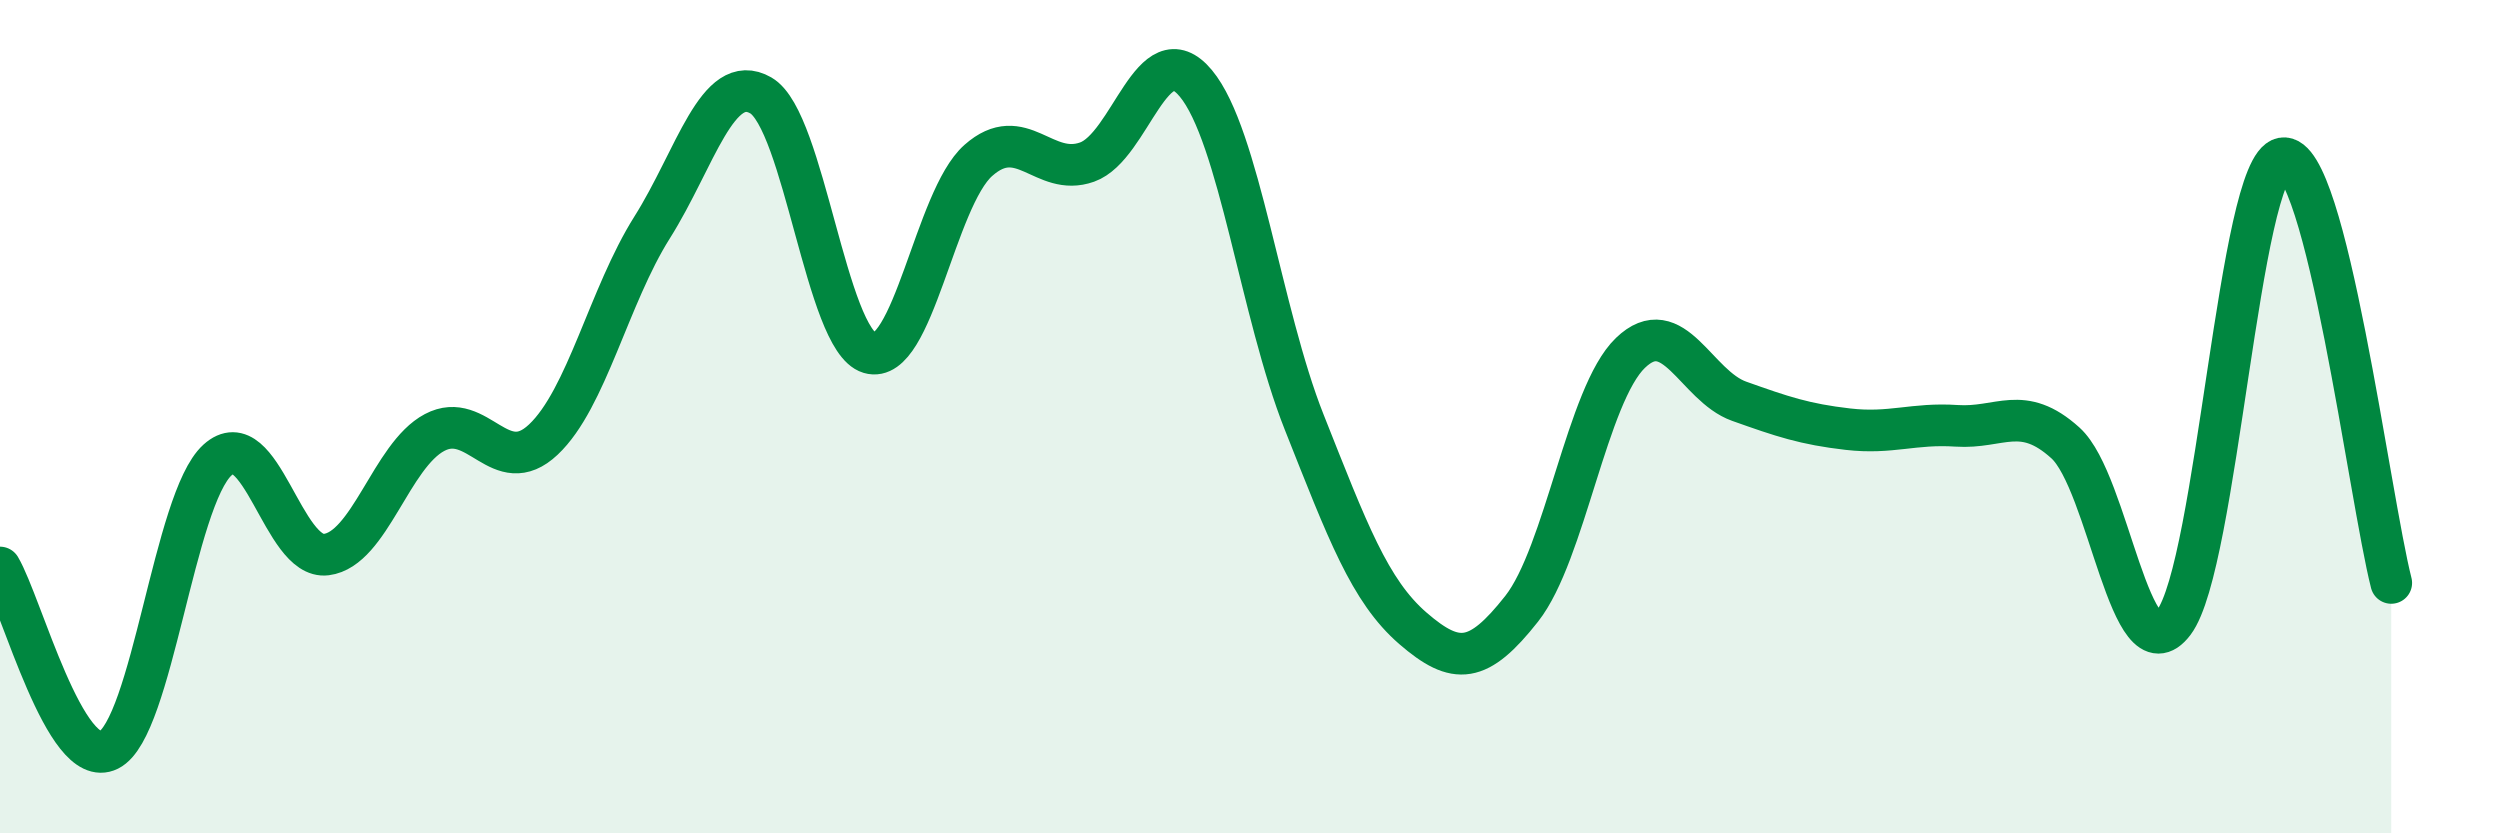
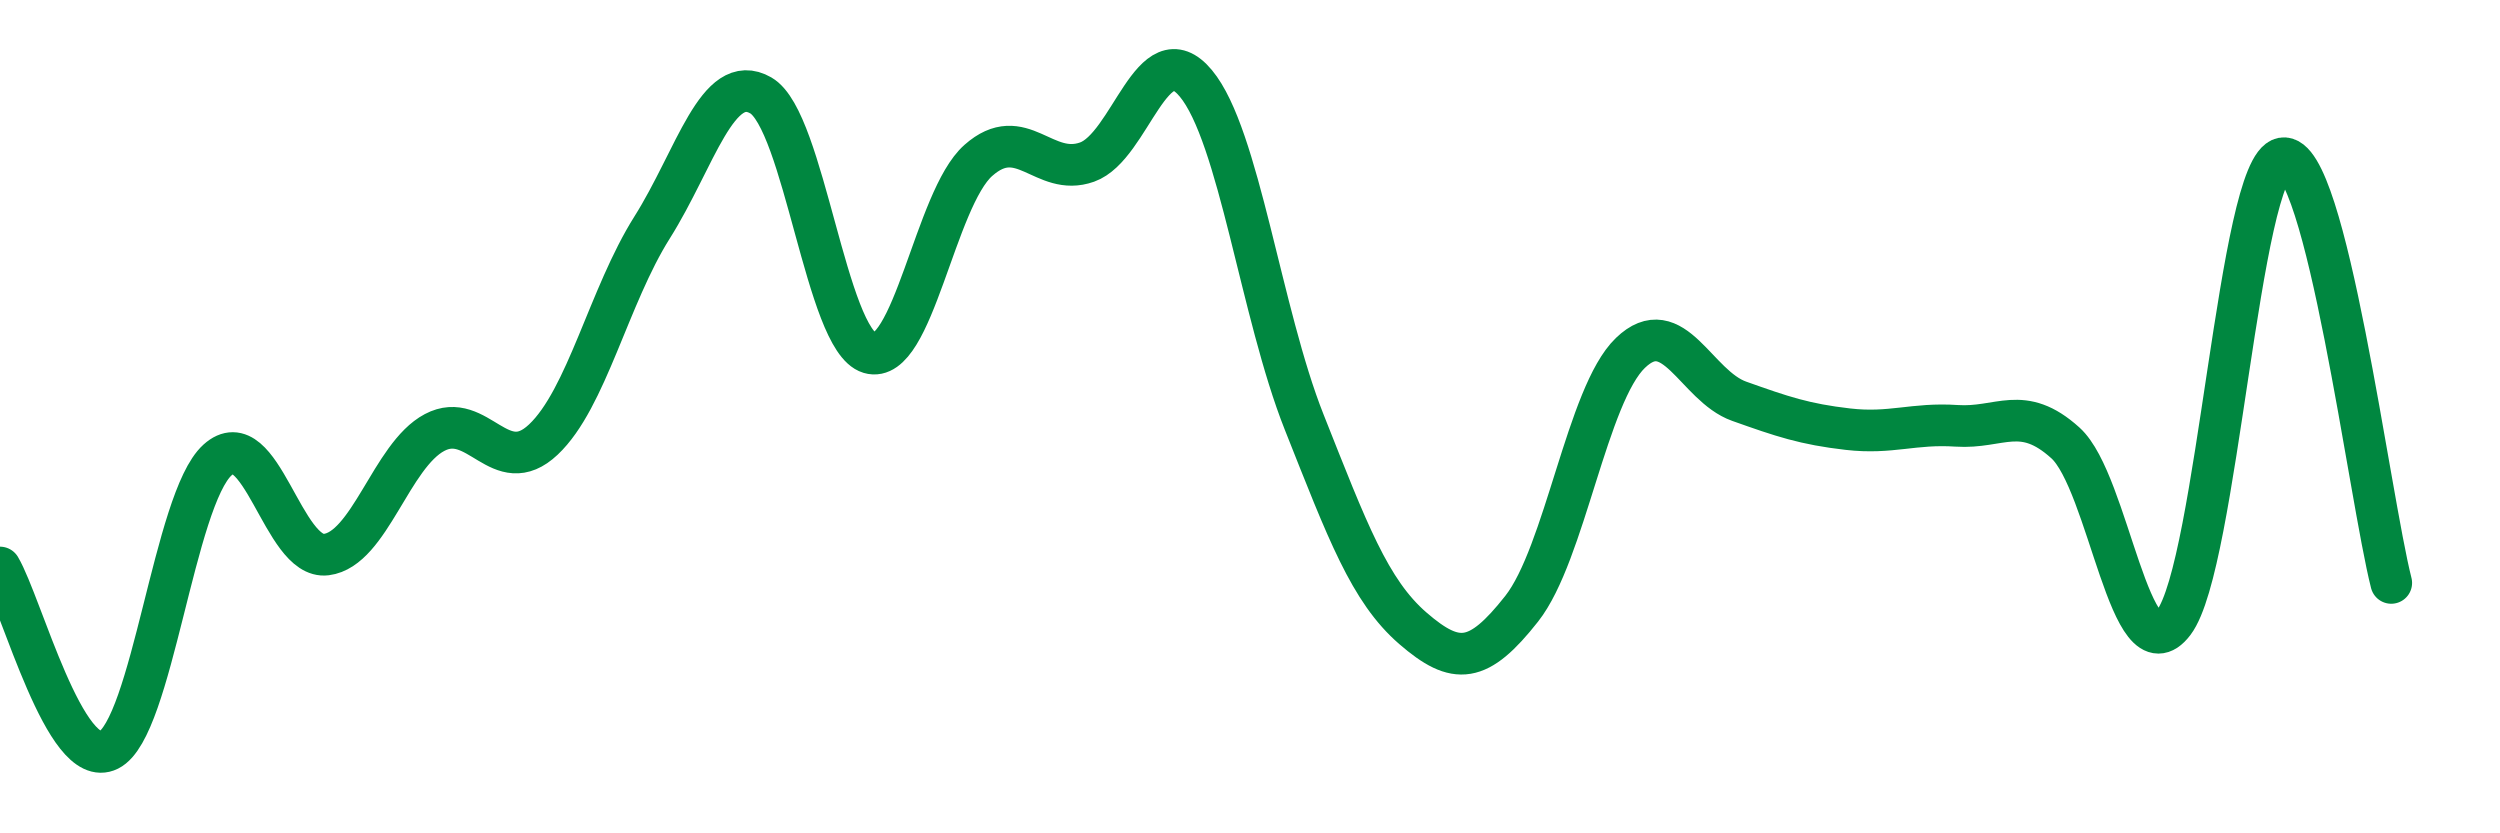
<svg xmlns="http://www.w3.org/2000/svg" width="60" height="20" viewBox="0 0 60 20">
-   <path d="M 0,13.62 C 0.52,14.5 1.57,18.52 2.61,18 C 3.65,17.48 4.18,11.98 5.22,11.04 C 6.26,10.1 6.79,13.44 7.83,13.31 C 8.87,13.18 9.39,10.93 10.43,10.38 C 11.47,9.83 12,11.53 13.04,10.55 C 14.08,9.57 14.61,7.11 15.65,5.46 C 16.69,3.81 17.22,1.69 18.26,2.29 C 19.3,2.89 19.83,8.16 20.87,8.47 C 21.91,8.78 22.44,4.77 23.48,3.85 C 24.52,2.93 25.05,4.26 26.09,3.89 C 27.13,3.52 27.66,0.75 28.7,2 C 29.74,3.25 30.26,7.51 31.3,10.13 C 32.34,12.75 32.87,14.18 33.91,15.08 C 34.95,15.98 35.48,15.93 36.52,14.61 C 37.56,13.29 38.09,9.47 39.13,8.47 C 40.17,7.47 40.7,9.26 41.74,9.63 C 42.78,10 43.31,10.18 44.35,10.3 C 45.39,10.42 45.92,10.15 46.96,10.22 C 48,10.29 48.53,9.69 49.57,10.63 C 50.61,11.57 51.13,16.31 52.17,14.94 C 53.21,13.57 53.74,3.99 54.78,3.8 C 55.82,3.61 56.87,11.95 57.39,13.99L57.39 20L0 20Z" fill="#008740" opacity="0.1" stroke-linecap="round" stroke-linejoin="round" />
  <path d="M 0,13.62 C 0.52,14.5 1.57,18.52 2.61,18 C 3.65,17.48 4.18,11.98 5.22,11.04 C 6.26,10.1 6.79,13.44 7.83,13.31 C 8.87,13.18 9.39,10.93 10.43,10.38 C 11.47,9.83 12,11.53 13.04,10.55 C 14.08,9.57 14.61,7.11 15.65,5.46 C 16.69,3.81 17.22,1.69 18.26,2.29 C 19.3,2.89 19.83,8.16 20.87,8.47 C 21.91,8.78 22.44,4.77 23.48,3.85 C 24.52,2.93 25.05,4.26 26.09,3.89 C 27.13,3.52 27.66,0.75 28.7,2 C 29.74,3.25 30.26,7.51 31.3,10.13 C 32.34,12.75 32.87,14.18 33.91,15.08 C 34.95,15.98 35.48,15.93 36.52,14.61 C 37.56,13.29 38.09,9.47 39.13,8.47 C 40.17,7.47 40.7,9.26 41.74,9.63 C 42.78,10 43.31,10.18 44.35,10.3 C 45.39,10.42 45.92,10.15 46.96,10.22 C 48,10.29 48.53,9.69 49.57,10.63 C 50.61,11.57 51.13,16.31 52.17,14.94 C 53.21,13.57 53.74,3.99 54.78,3.8 C 55.82,3.61 56.87,11.95 57.39,13.99" stroke="#008740" stroke-width="1" fill="none" stroke-linecap="round" stroke-linejoin="round" />
</svg>